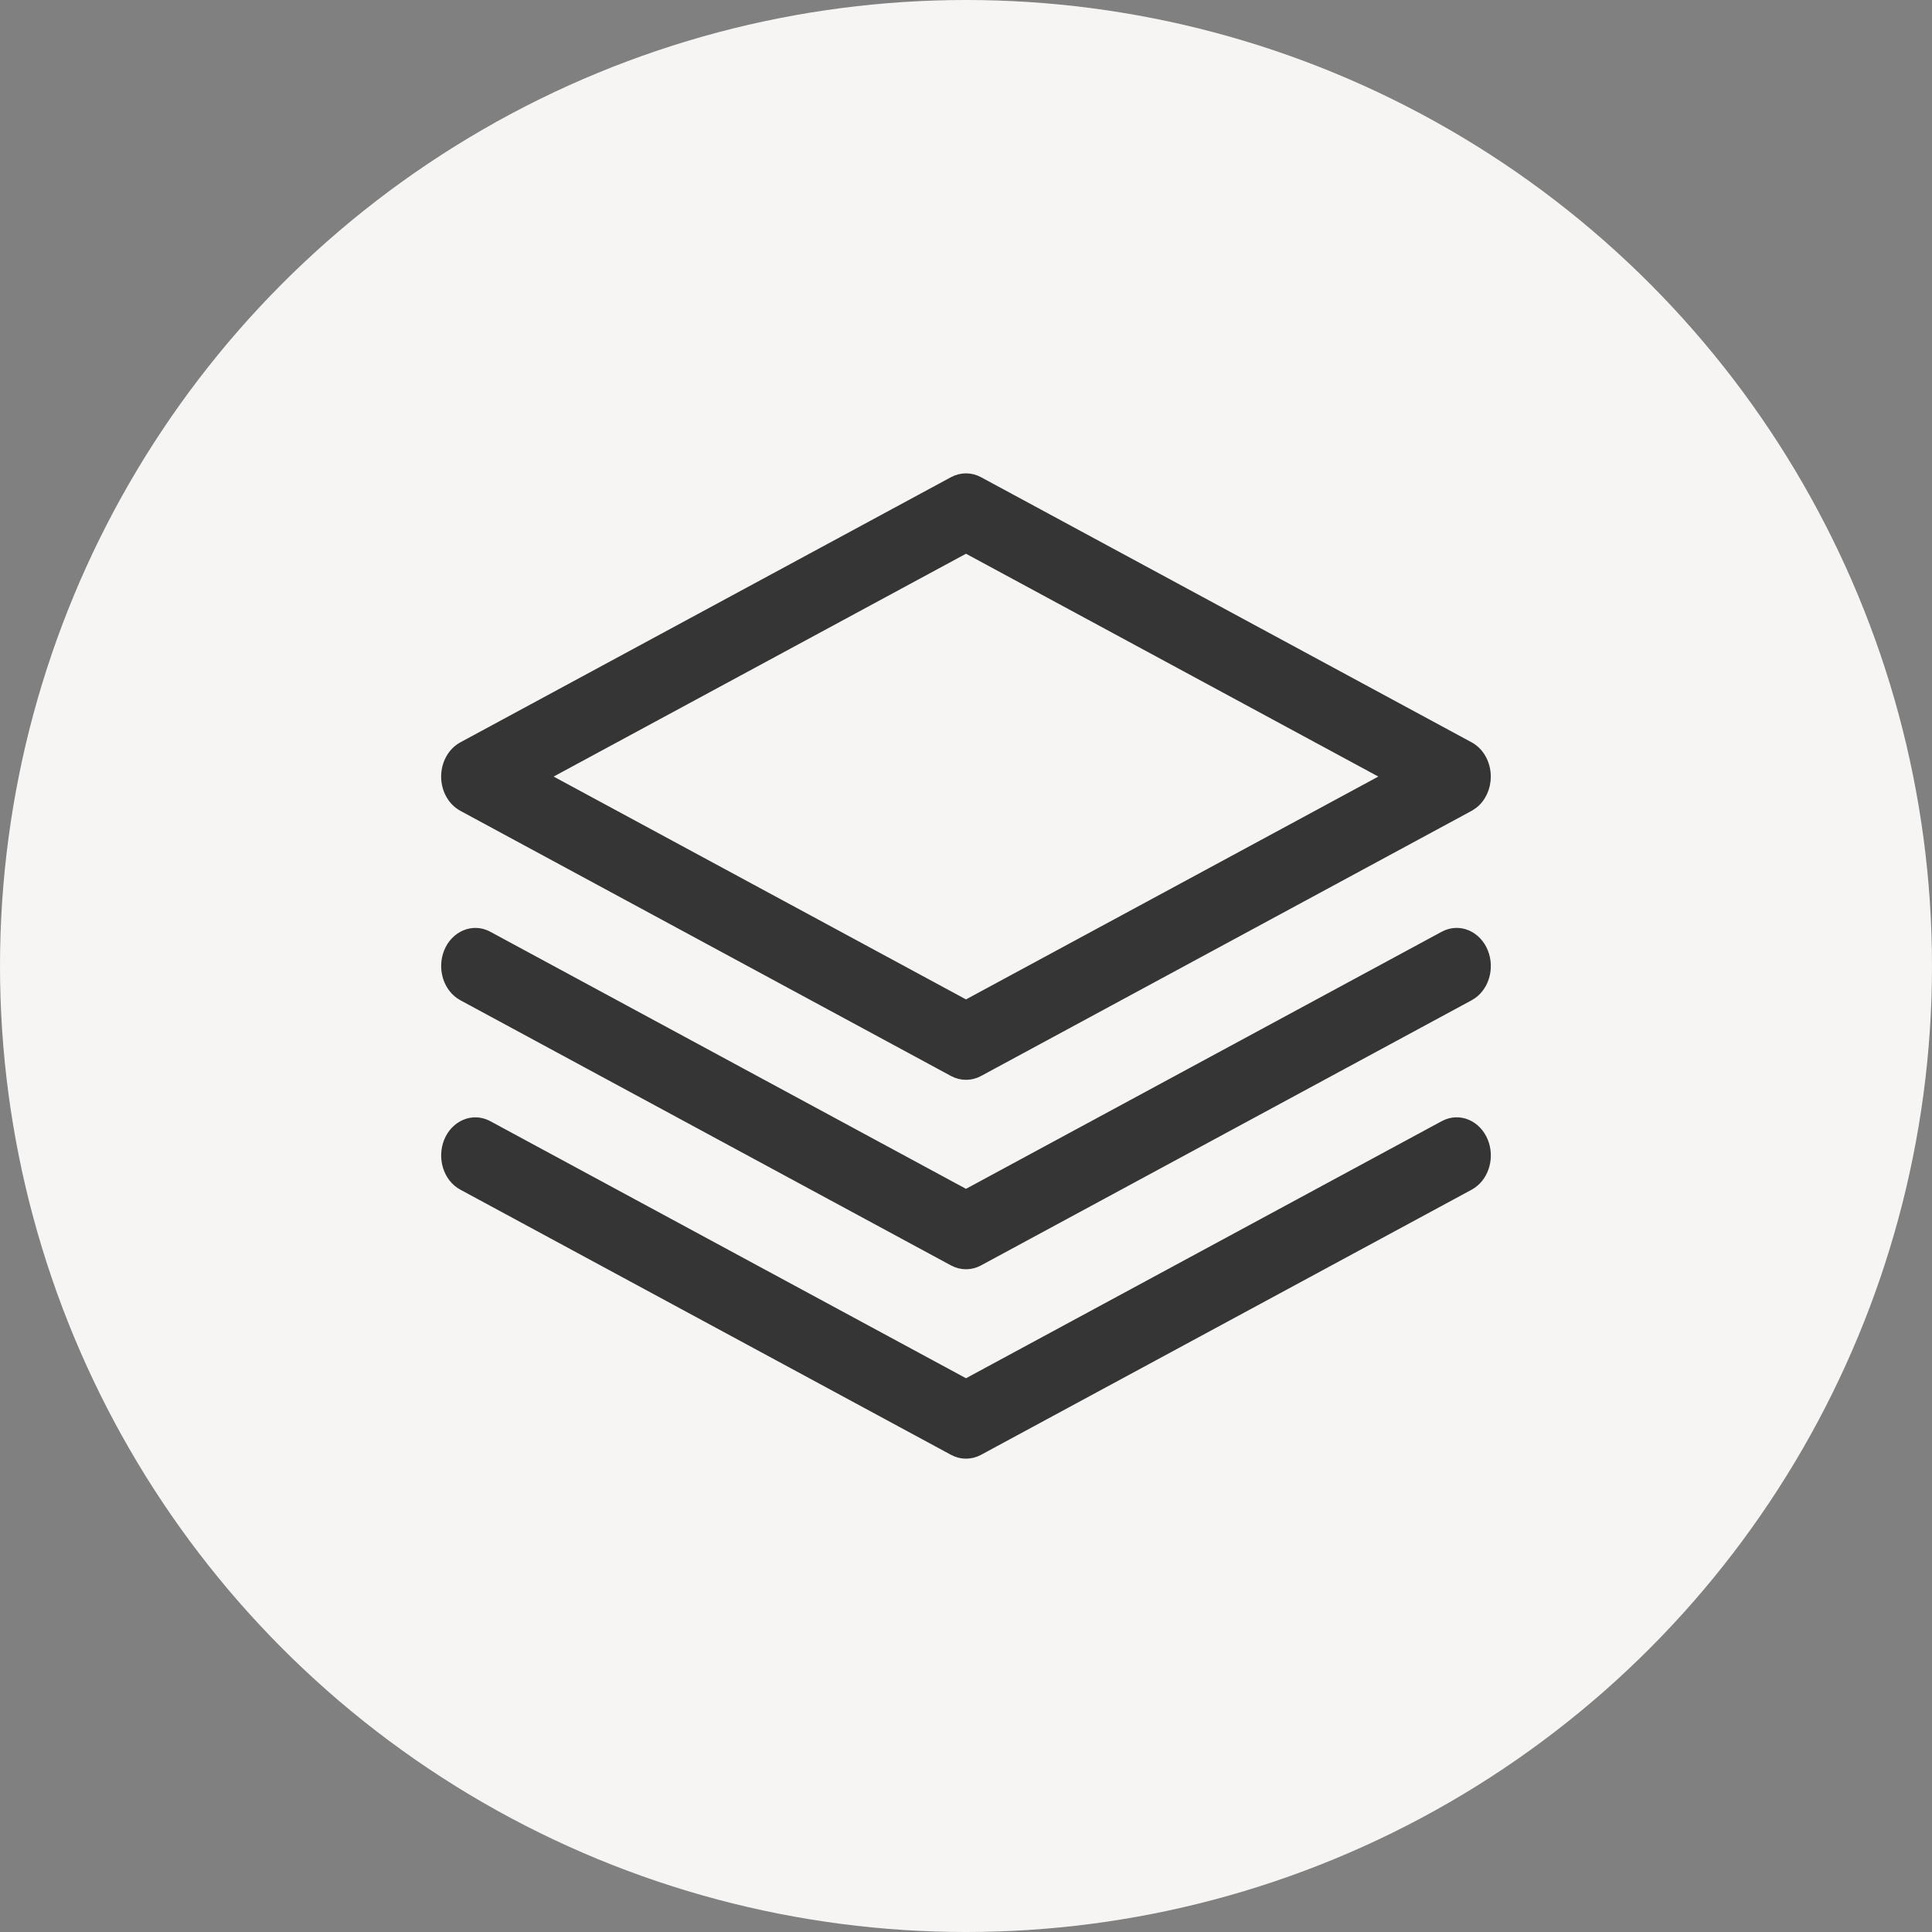
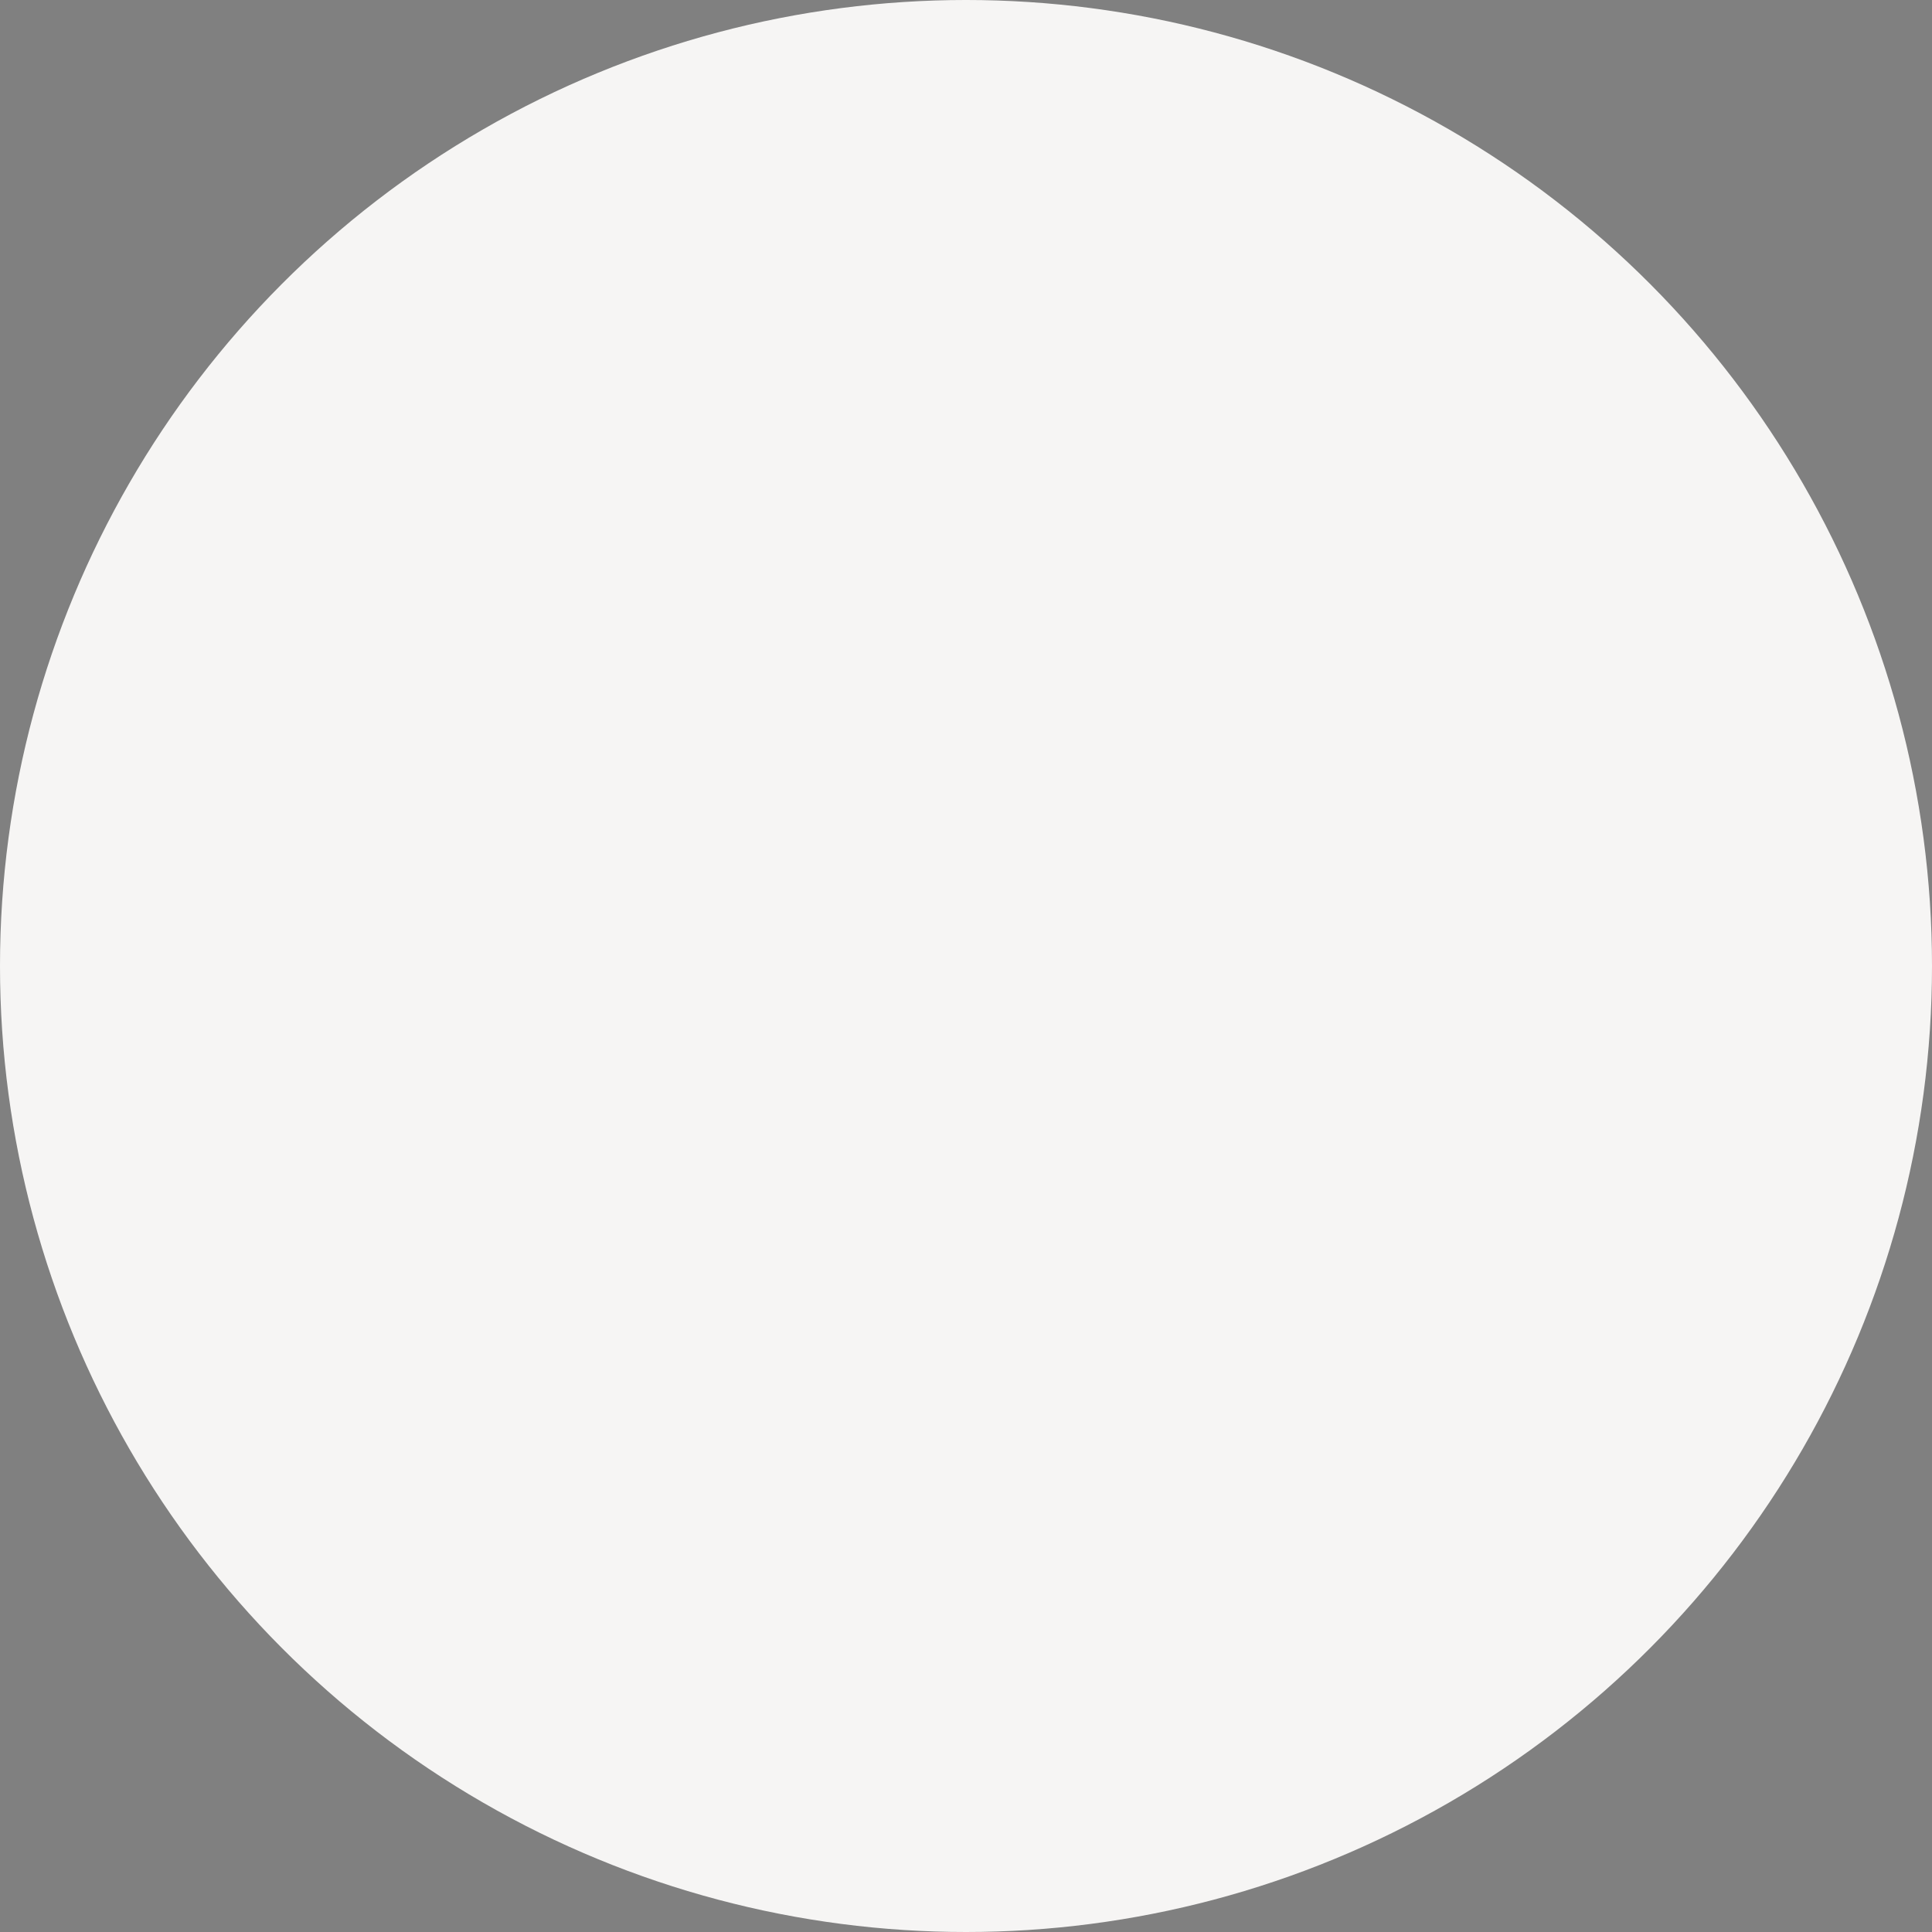
<svg xmlns="http://www.w3.org/2000/svg" width="60" height="60" viewBox="0 0 60 60" fill="none">
  <rect x="0" y="0" width="60" height="60" fill="#808080" stroke="none" />
  <circle cx="30" cy="30" r="30" fill="#F6F5F4" />
-   <path d="M44.845 34.951C45.321 34.694 45.862 34.944 46.067 35.453C46.257 35.925 46.11 36.49 45.714 36.764L45.632 36.815L30.394 45.05C30.27 45.117 30.135 45.15 30 45.15C29.899 45.15 29.798 45.131 29.701 45.093L29.606 45.049L14.369 36.815H14.368C13.91 36.566 13.731 35.956 13.933 35.453V35.452C14.139 34.943 14.682 34.697 15.155 34.951L30 42.973L44.845 34.951ZM44.845 29.068C45.32 28.812 45.862 29.062 46.067 29.57V29.571C46.269 30.074 46.089 30.684 45.632 30.932L30.394 39.167C30.27 39.234 30.136 39.268 30 39.268C29.864 39.267 29.73 39.234 29.606 39.167L14.369 30.932C13.911 30.684 13.731 30.073 13.933 29.571V29.57C14.139 29.061 14.682 28.814 15.155 29.068L30 37.091L44.845 29.068ZM29.606 14.951C29.855 14.817 30.145 14.817 30.394 14.951L45.632 23.186C45.954 23.361 46.148 23.727 46.148 24.117C46.148 24.459 46 24.782 45.746 24.975L45.632 25.049L30.394 33.285C30.27 33.352 30.135 33.385 30 33.385C29.864 33.385 29.73 33.351 29.606 33.284L14.368 25.049C14.045 24.874 13.85 24.507 13.85 24.117C13.85 23.728 14.045 23.361 14.368 23.186L29.606 14.951ZM16.878 24.117L30 31.208L43.121 24.117L30 17.026L16.878 24.117Z" fill="#353535" stroke="#353535" stroke-width="0.3" />
</svg>